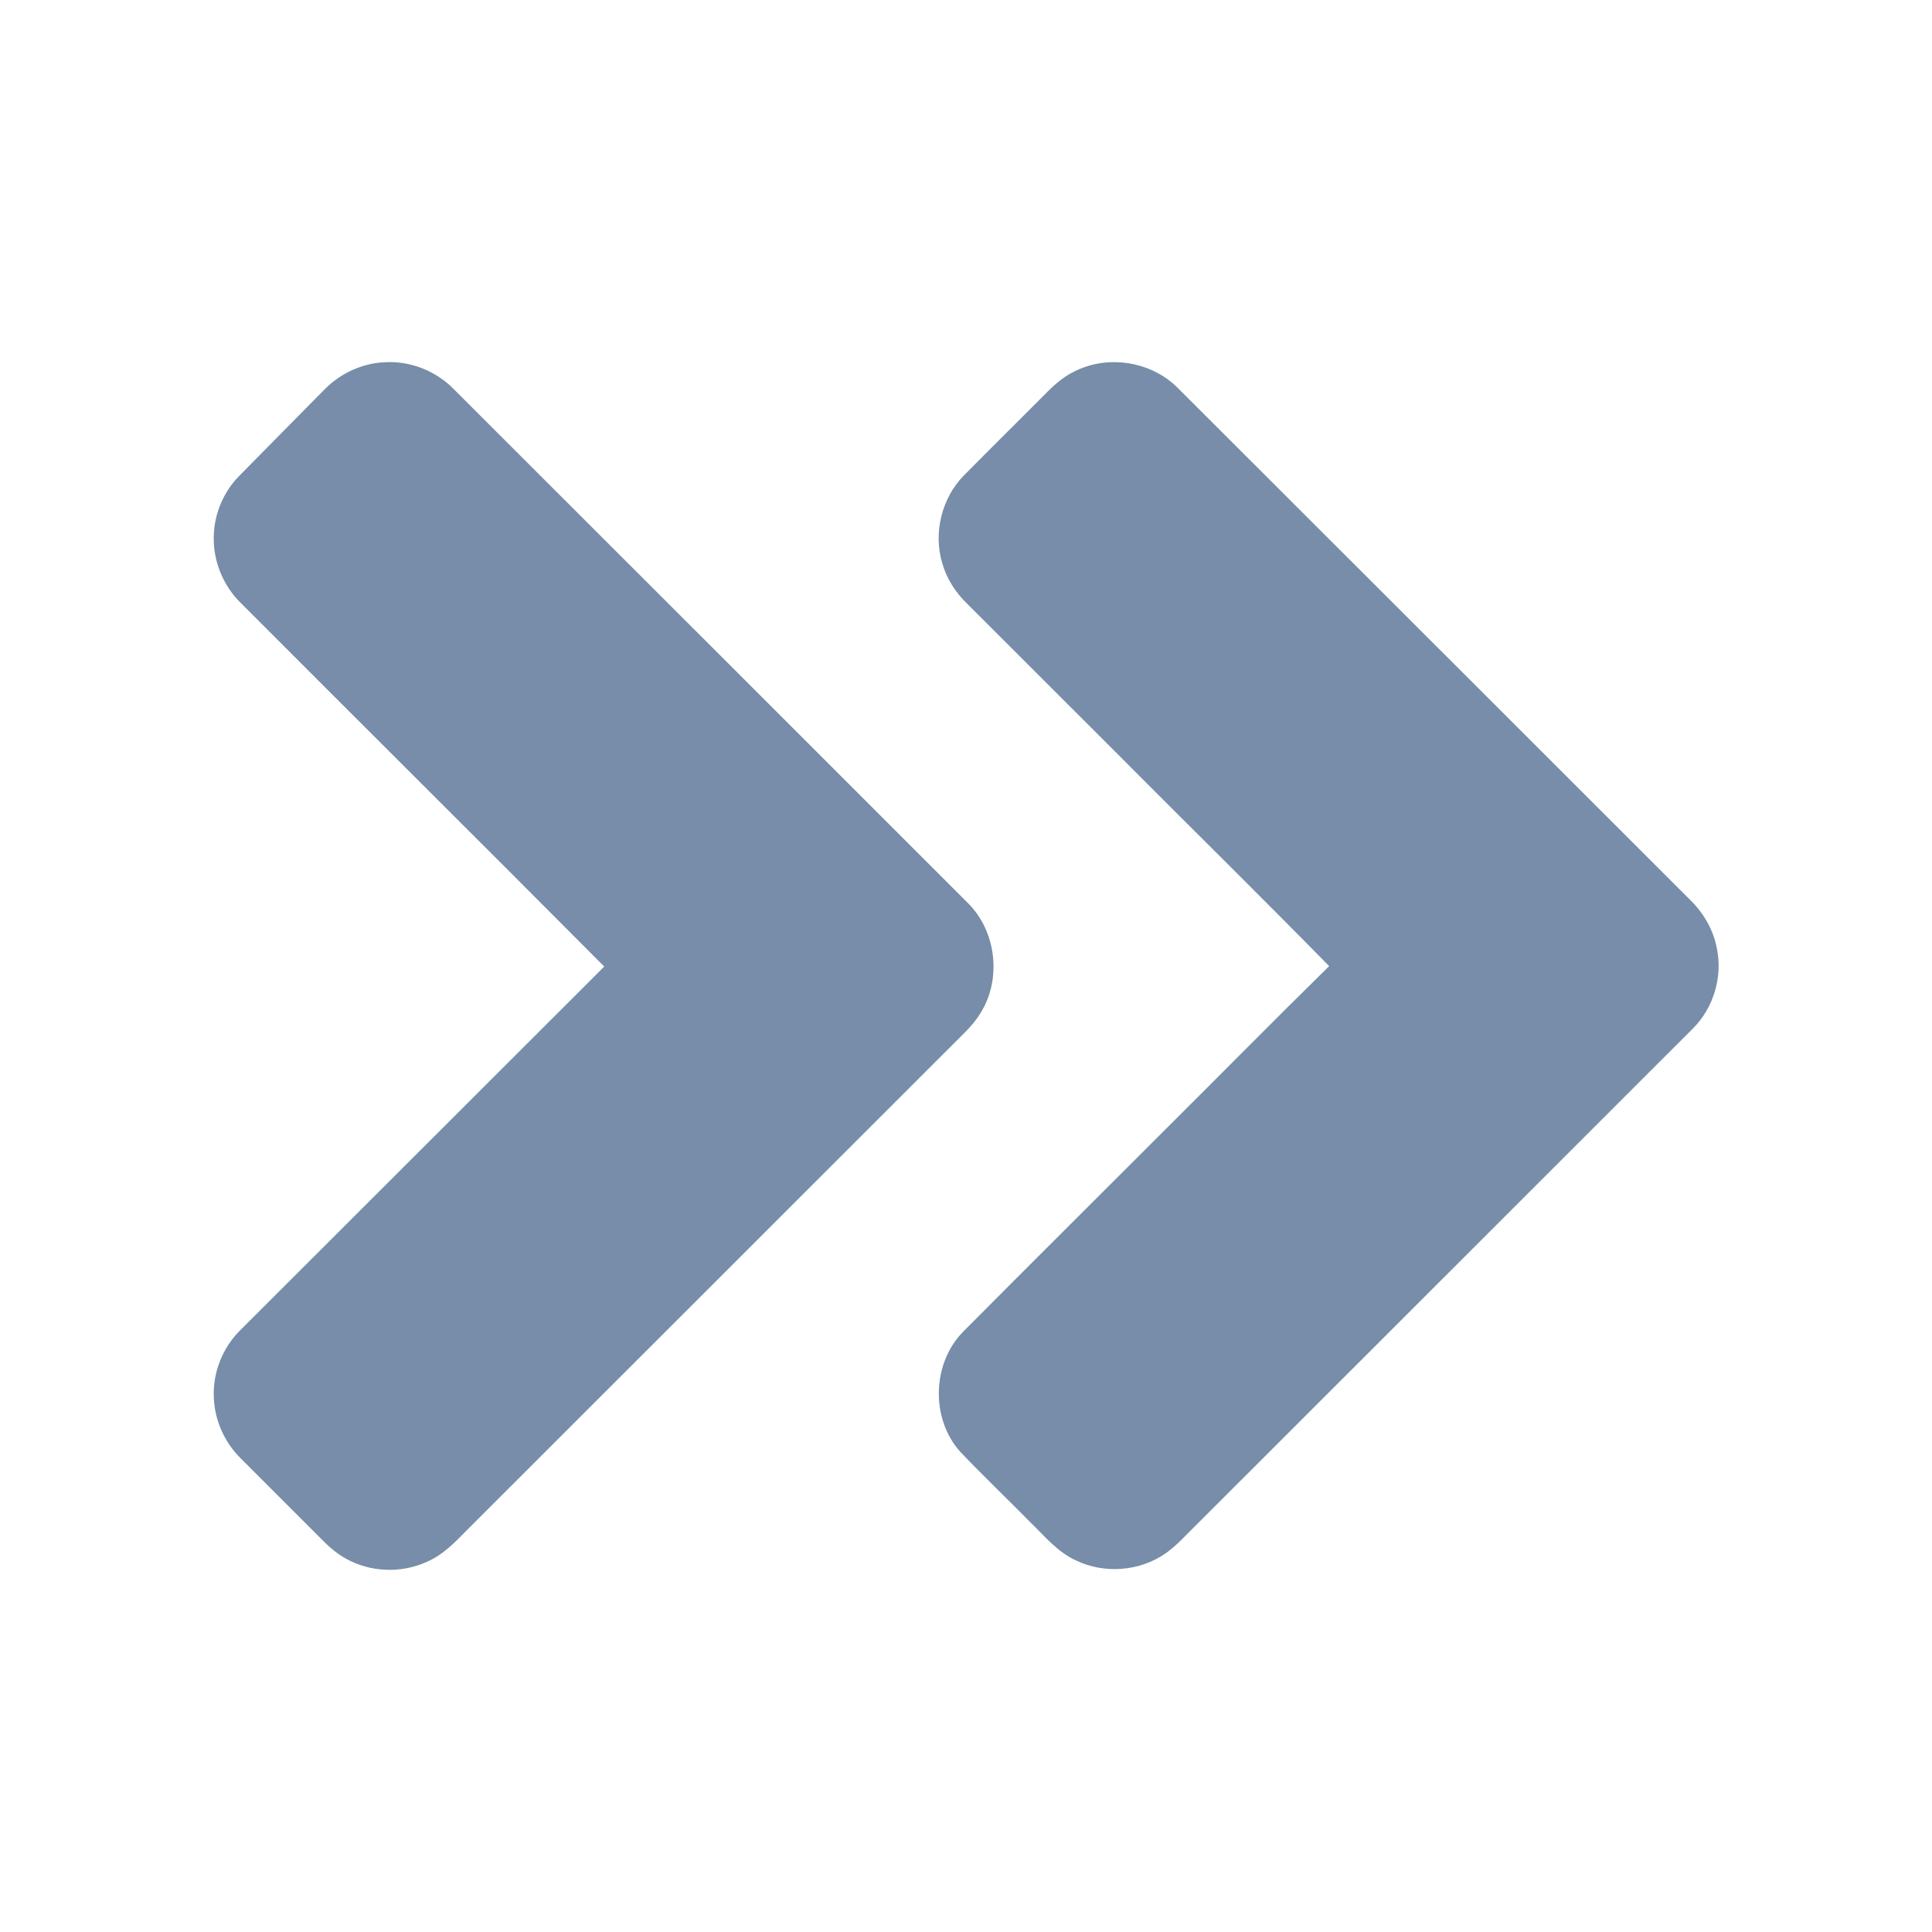
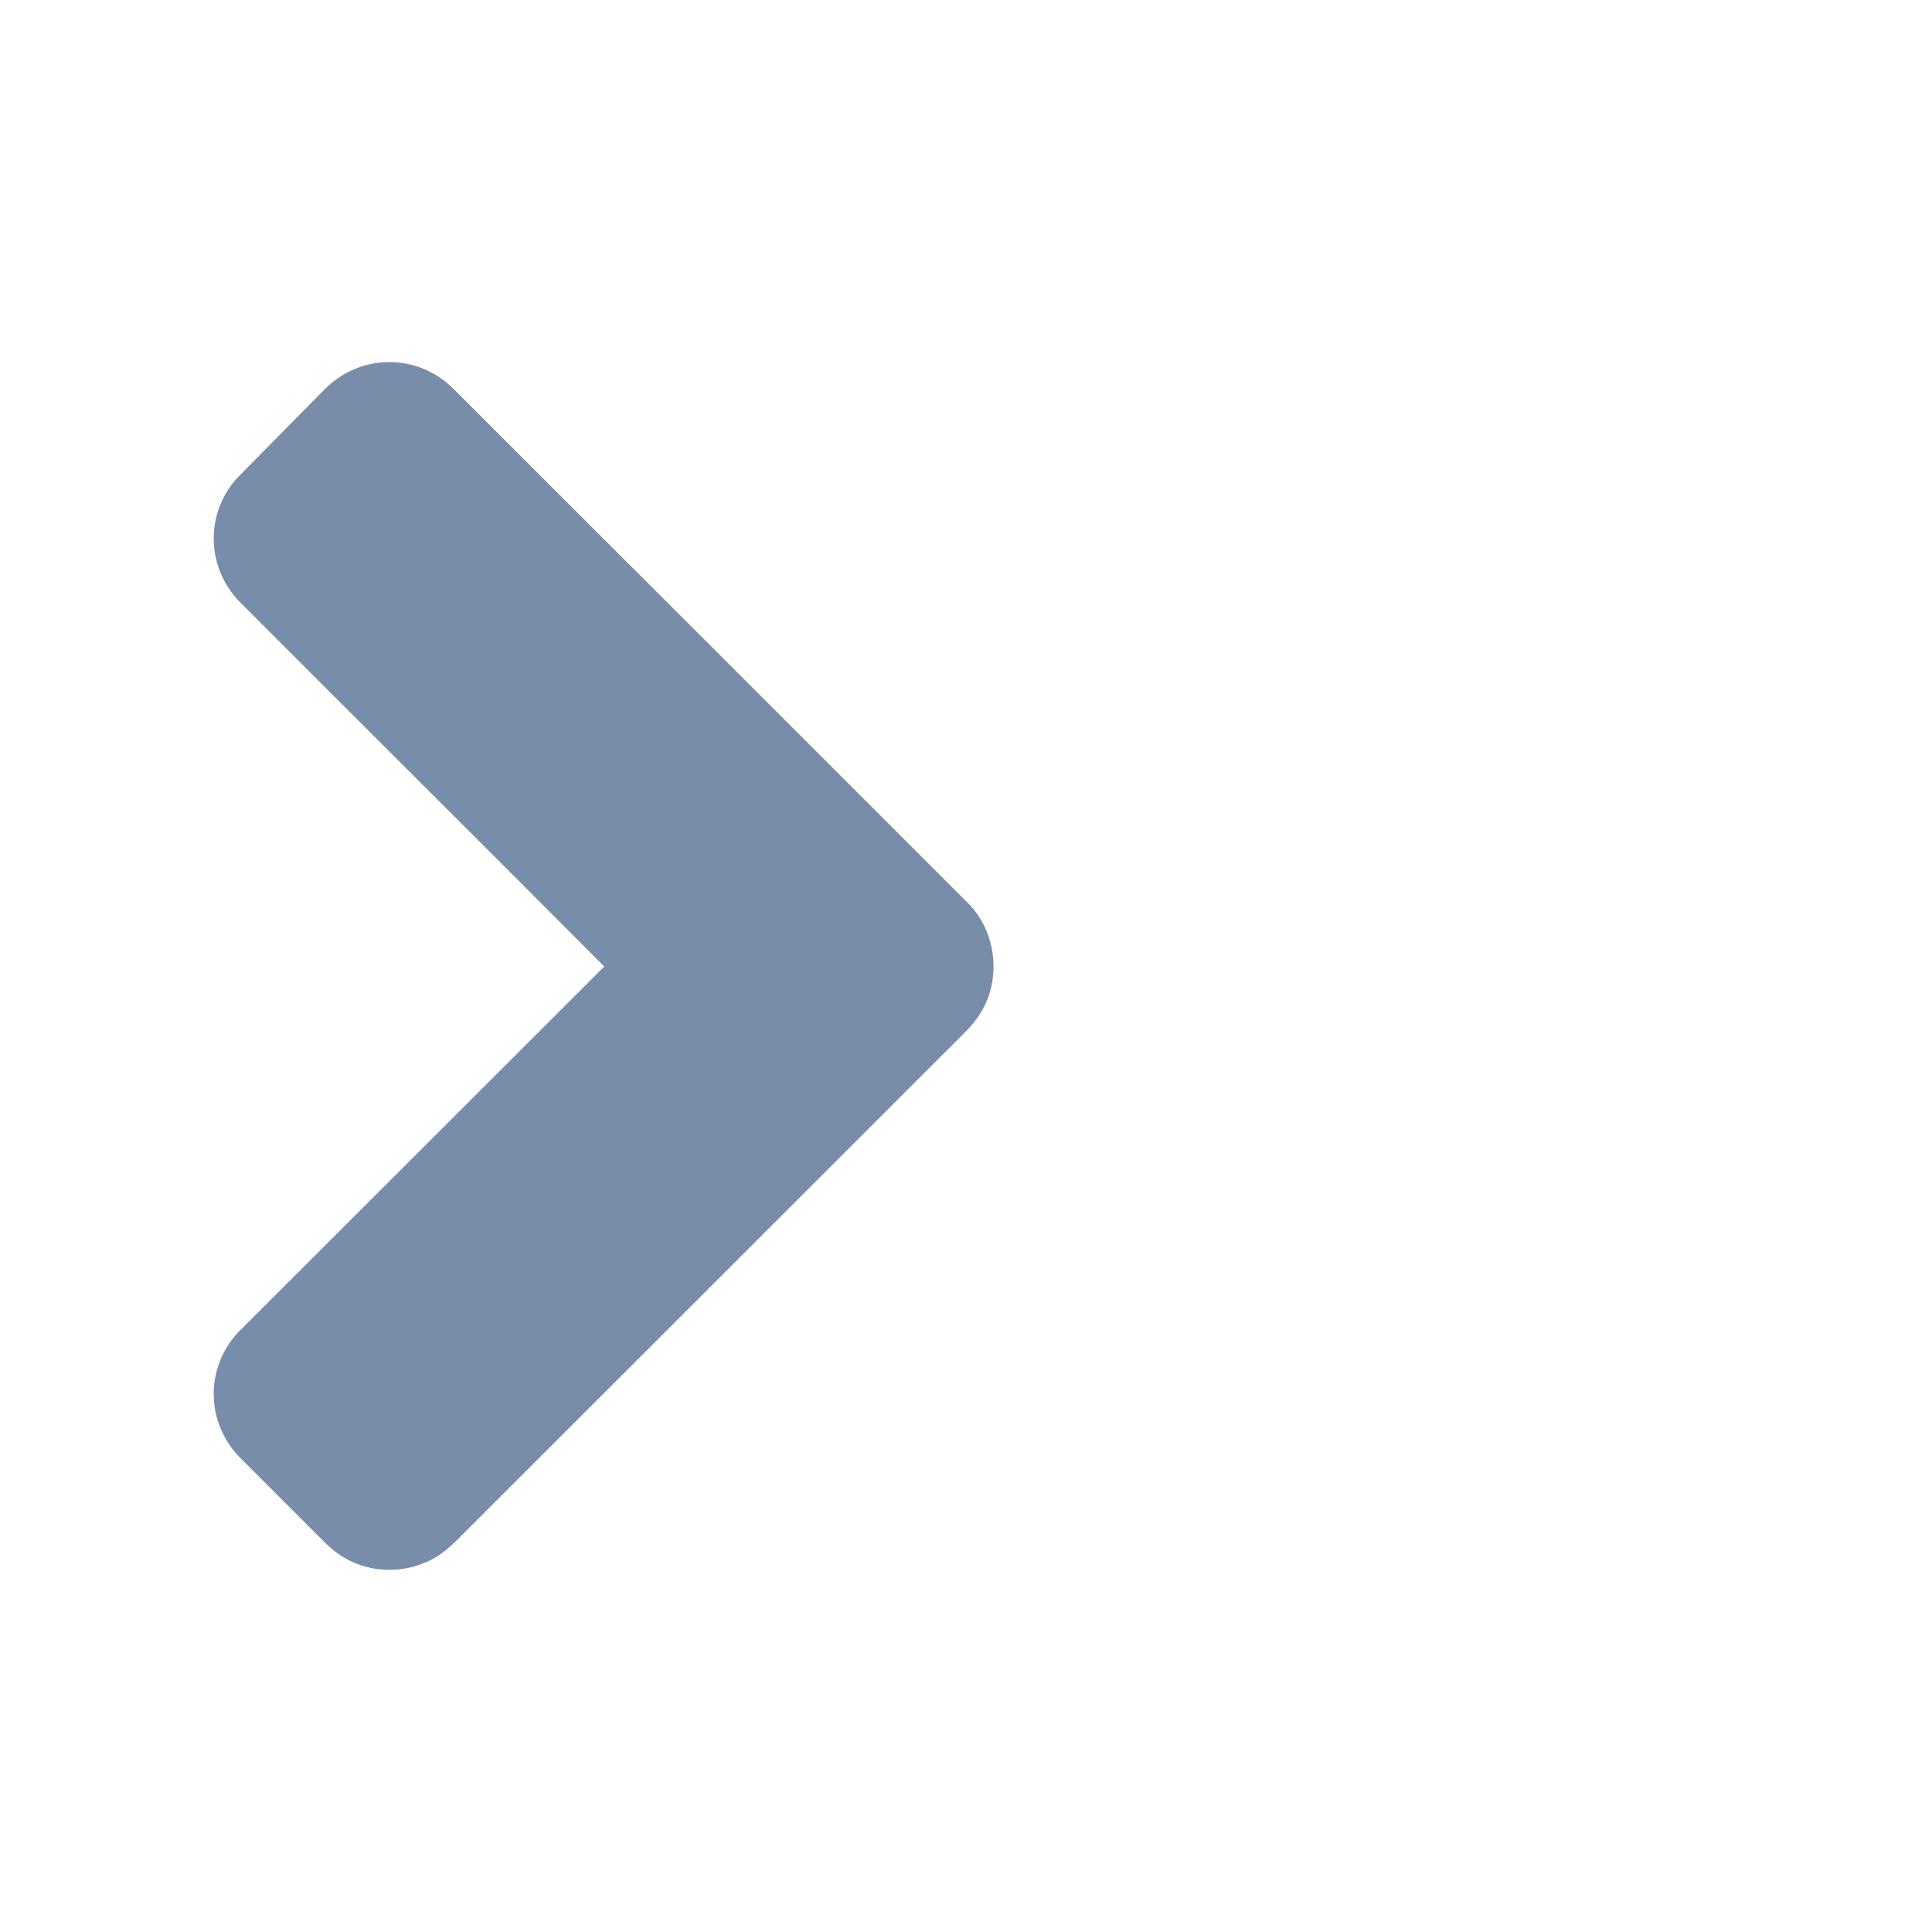
<svg xmlns="http://www.w3.org/2000/svg" xmlns:ns1="http://sodipodi.sourceforge.net/DTD/sodipodi-0.dtd" xmlns:ns2="http://www.inkscape.org/namespaces/inkscape" width="50px" height="50px" viewBox="0 0 640 731" version="1.1" id="svg2" ns1:docname="arrow_right.svg" ns2:version="1.3 (0e150ed6c4, 2023-07-21)">
  <defs id="defs2" />
  <ns1:namedview id="namedview2" pagecolor="#ffffff" bordercolor="#000000" borderopacity="0.25" ns2:showpageshadow="2" ns2:pageopacity="0.0" ns2:pagecheckerboard="0" ns2:deskcolor="#d1d1d1" ns2:zoom="15.74" ns2:cx="24.968234" ns2:cy="25" ns2:window-width="1920" ns2:window-height="1001" ns2:window-x="-9" ns2:window-y="-9" ns2:window-maximized="1" ns2:current-layer="svg2" />
  <g id="#000000ff">
    <path fill="#F3960B" opacity="1.00" d=" M 77.31 147.33 C 83.28 141.26 91.51 137.43 100.03 137.06 C 109.82 136.46 119.68 140.42 126.45 147.50 C 191.15 212.17 255.90 276.80 320.55 341.52 C 331.53 352.23 333.63 370.53 325.39 383.46 C 322.70 387.93 318.76 391.41 315.12 395.08 C 253.80 456.42 192.42 517.70 131.09 579.02 C 126.59 583.62 122.01 588.40 115.97 590.95 C 106.33 595.36 94.63 594.94 85.39 589.73 C 81.77 587.78 78.70 584.99 75.85 582.07 C 65.72 571.91 55.55 561.79 45.42 551.63 C 39.43 545.67 35.76 537.44 35.41 528.98 C 34.88 519.28 38.85 509.53 45.87 502.84 C 91.62 457.13 137.35 411.40 183.12 365.71 C 137.28 319.61 91.14 273.80 45.23 227.77 C 38.81 221.29 35.15 212.18 35.38 203.06 C 35.51 194.54 39.01 186.14 45.00 180.08 C 55.74 169.14 66.55 158.25 77.31 147.33 Z" id="path1" style="fill:#778da9;fill-opacity:1" />
-     <path fill="#F3960B" opacity="1.00" d=" M 360.70 140.71 C 373.39 134.03 390.09 136.64 400.17 146.83 C 464.74 211.26 529.21 275.78 593.75 340.24 C 599.00 345.29 602.86 351.86 604.14 359.07 C 606.30 369.76 602.80 381.39 595.08 389.10 C 532.46 451.78 469.73 514.36 407.08 577.03 C 403.32 580.65 399.89 584.67 395.58 587.69 C 385.82 594.55 372.39 595.61 361.65 590.43 C 354.57 587.25 349.64 581.07 344.18 575.81 C 335.41 566.89 326.33 558.28 317.73 549.20 C 306.59 536.66 307.15 515.91 318.87 503.92 C 344.44 478.17 370.21 452.60 395.86 426.92 C 416.40 406.49 436.72 385.84 457.40 365.55 C 430.67 338.29 403.41 311.52 376.49 284.44 C 357.81 265.78 339.15 247.09 320.45 228.45 C 316.07 224.22 312.65 218.93 311.00 213.04 C 307.58 201.62 310.79 188.55 319.10 180.00 C 328.69 170.29 338.40 160.69 348.04 151.02 C 351.87 147.14 355.73 143.11 360.70 140.71 Z" id="path2" style="fill:#778da9;fill-opacity:1" />
  </g>
</svg>